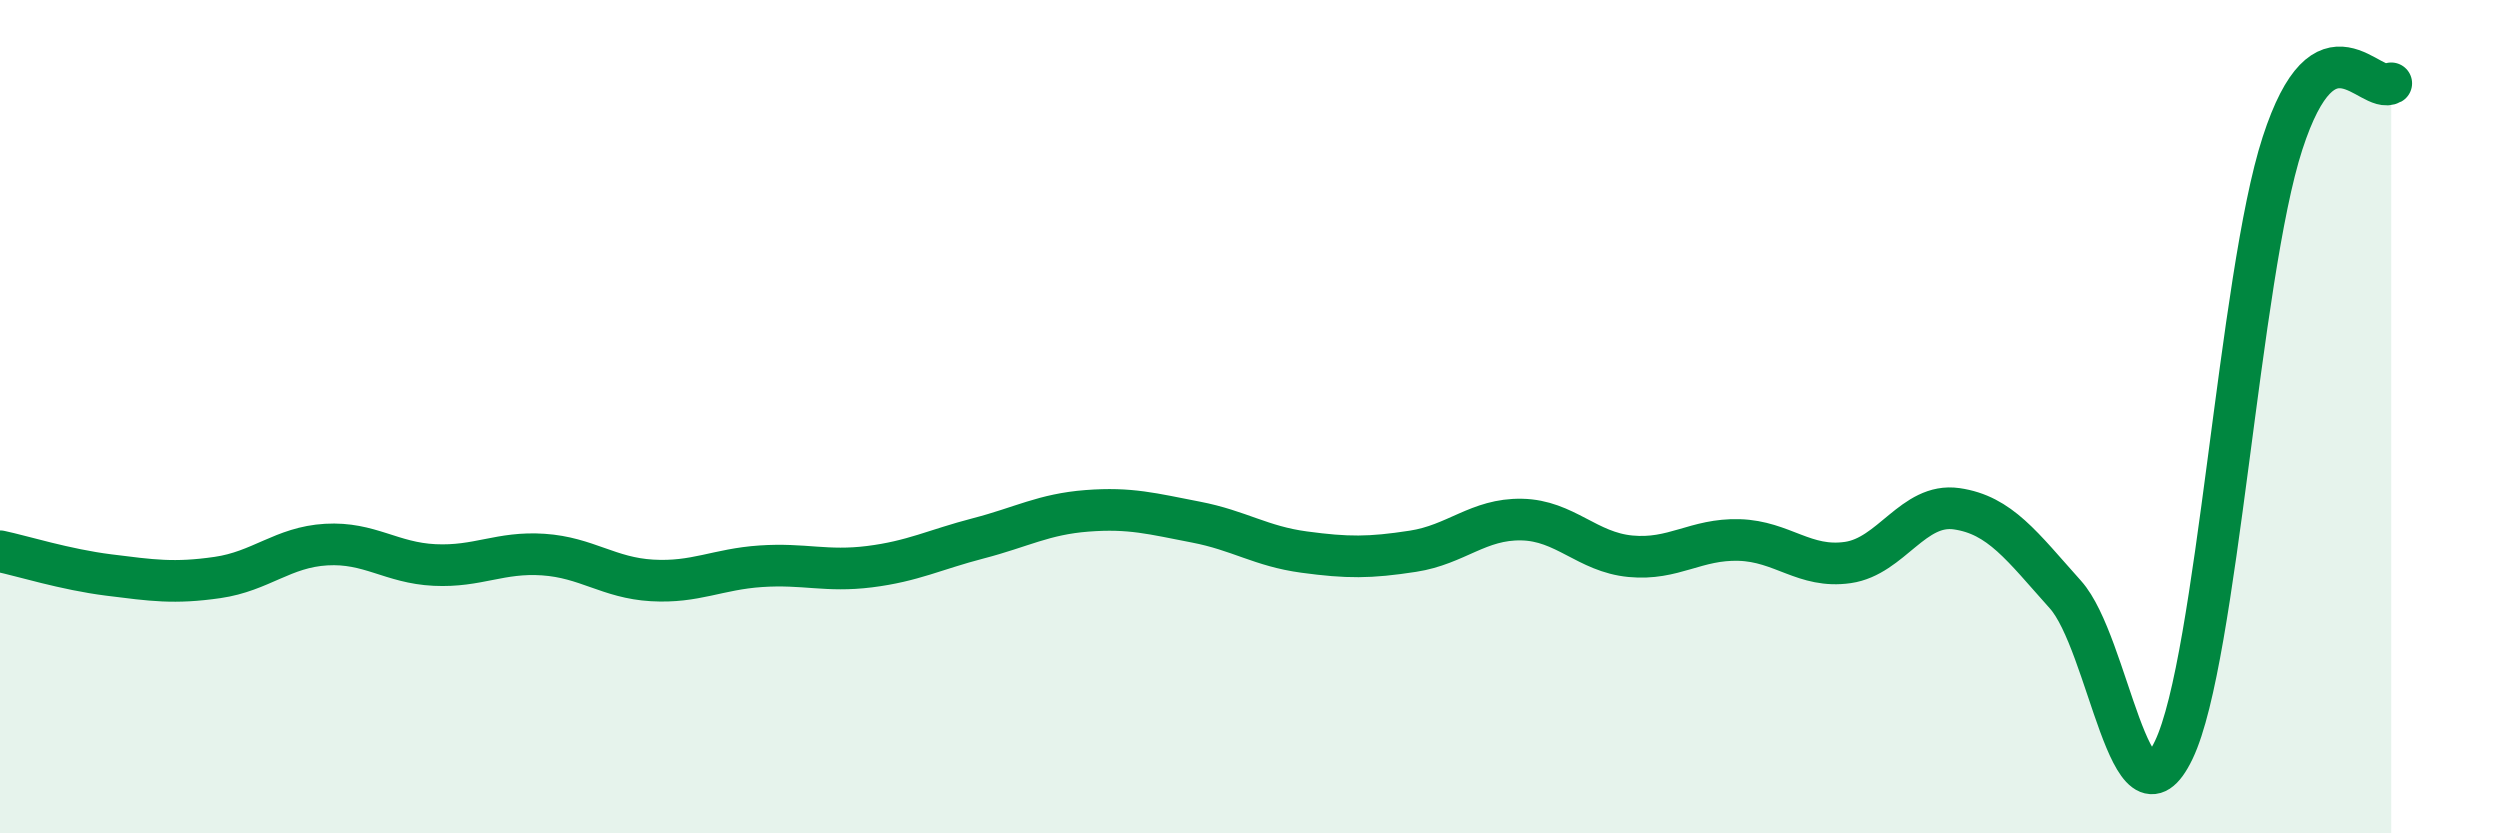
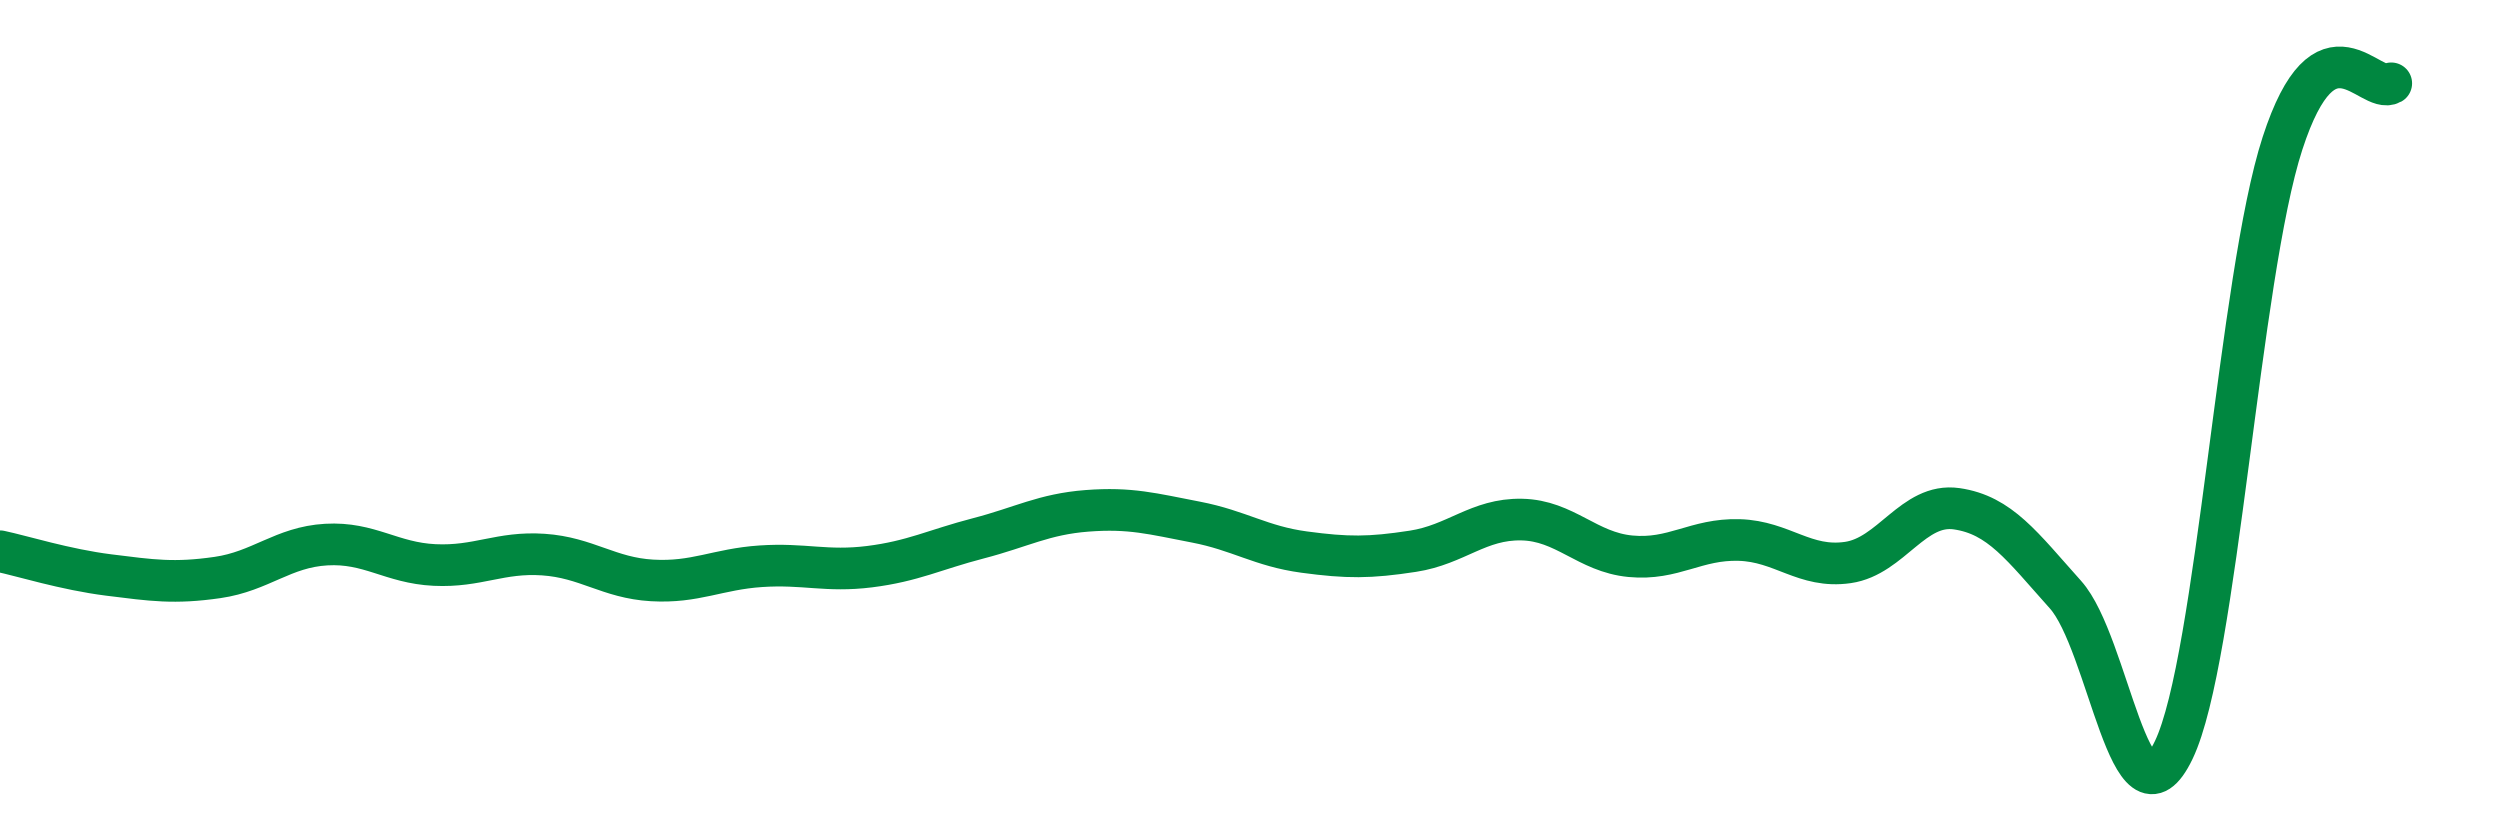
<svg xmlns="http://www.w3.org/2000/svg" width="60" height="20" viewBox="0 0 60 20">
-   <path d="M 0,13.23 C 0.52,13.34 1.57,13.67 2.61,13.8 C 3.65,13.93 4.18,14.01 5.22,13.86 C 6.26,13.71 6.79,13.13 7.83,13.07 C 8.87,13.01 9.39,13.51 10.43,13.56 C 11.47,13.61 12,13.24 13.04,13.31 C 14.08,13.38 14.61,13.87 15.65,13.93 C 16.69,13.99 17.22,13.66 18.26,13.59 C 19.3,13.52 19.83,13.73 20.87,13.6 C 21.91,13.47 22.44,13.19 23.48,12.92 C 24.52,12.65 25.05,12.34 26.09,12.26 C 27.13,12.18 27.66,12.33 28.7,12.53 C 29.74,12.73 30.26,13.11 31.3,13.25 C 32.34,13.39 32.87,13.39 33.91,13.23 C 34.95,13.07 35.48,12.45 36.52,12.47 C 37.56,12.49 38.09,13.25 39.13,13.35 C 40.17,13.45 40.7,12.93 41.74,12.96 C 42.78,12.99 43.31,13.65 44.35,13.5 C 45.39,13.35 45.92,12.06 46.96,12.21 C 48,12.36 48.53,13.11 49.57,14.27 C 50.61,15.43 51.13,20.17 52.17,18 C 53.21,15.83 53.74,6.64 54.78,3.44 C 55.82,0.24 56.87,2.29 57.39,2L57.39 20L0 20Z" fill="#008740" opacity="0.1" stroke-linecap="round" stroke-linejoin="round" />
  <path d="M 0,13.23 C 0.52,13.34 1.57,13.67 2.61,13.8 C 3.65,13.93 4.18,14.01 5.22,13.86 C 6.26,13.71 6.79,13.13 7.83,13.07 C 8.87,13.01 9.39,13.51 10.43,13.56 C 11.47,13.61 12,13.24 13.04,13.31 C 14.08,13.38 14.61,13.87 15.65,13.93 C 16.69,13.99 17.22,13.66 18.26,13.59 C 19.3,13.52 19.83,13.73 20.87,13.6 C 21.91,13.47 22.44,13.19 23.48,12.92 C 24.52,12.65 25.05,12.34 26.09,12.26 C 27.13,12.18 27.66,12.33 28.7,12.53 C 29.74,12.73 30.26,13.11 31.3,13.25 C 32.34,13.39 32.87,13.39 33.91,13.23 C 34.95,13.07 35.48,12.45 36.52,12.47 C 37.56,12.49 38.09,13.25 39.13,13.35 C 40.17,13.45 40.7,12.93 41.74,12.96 C 42.78,12.99 43.31,13.65 44.35,13.5 C 45.39,13.35 45.92,12.06 46.96,12.21 C 48,12.36 48.53,13.11 49.57,14.27 C 50.61,15.43 51.13,20.17 52.17,18 C 53.21,15.83 53.74,6.64 54.78,3.44 C 55.82,0.24 56.87,2.29 57.39,2" stroke="#008740" stroke-width="1" fill="none" stroke-linecap="round" stroke-linejoin="round" />
</svg>